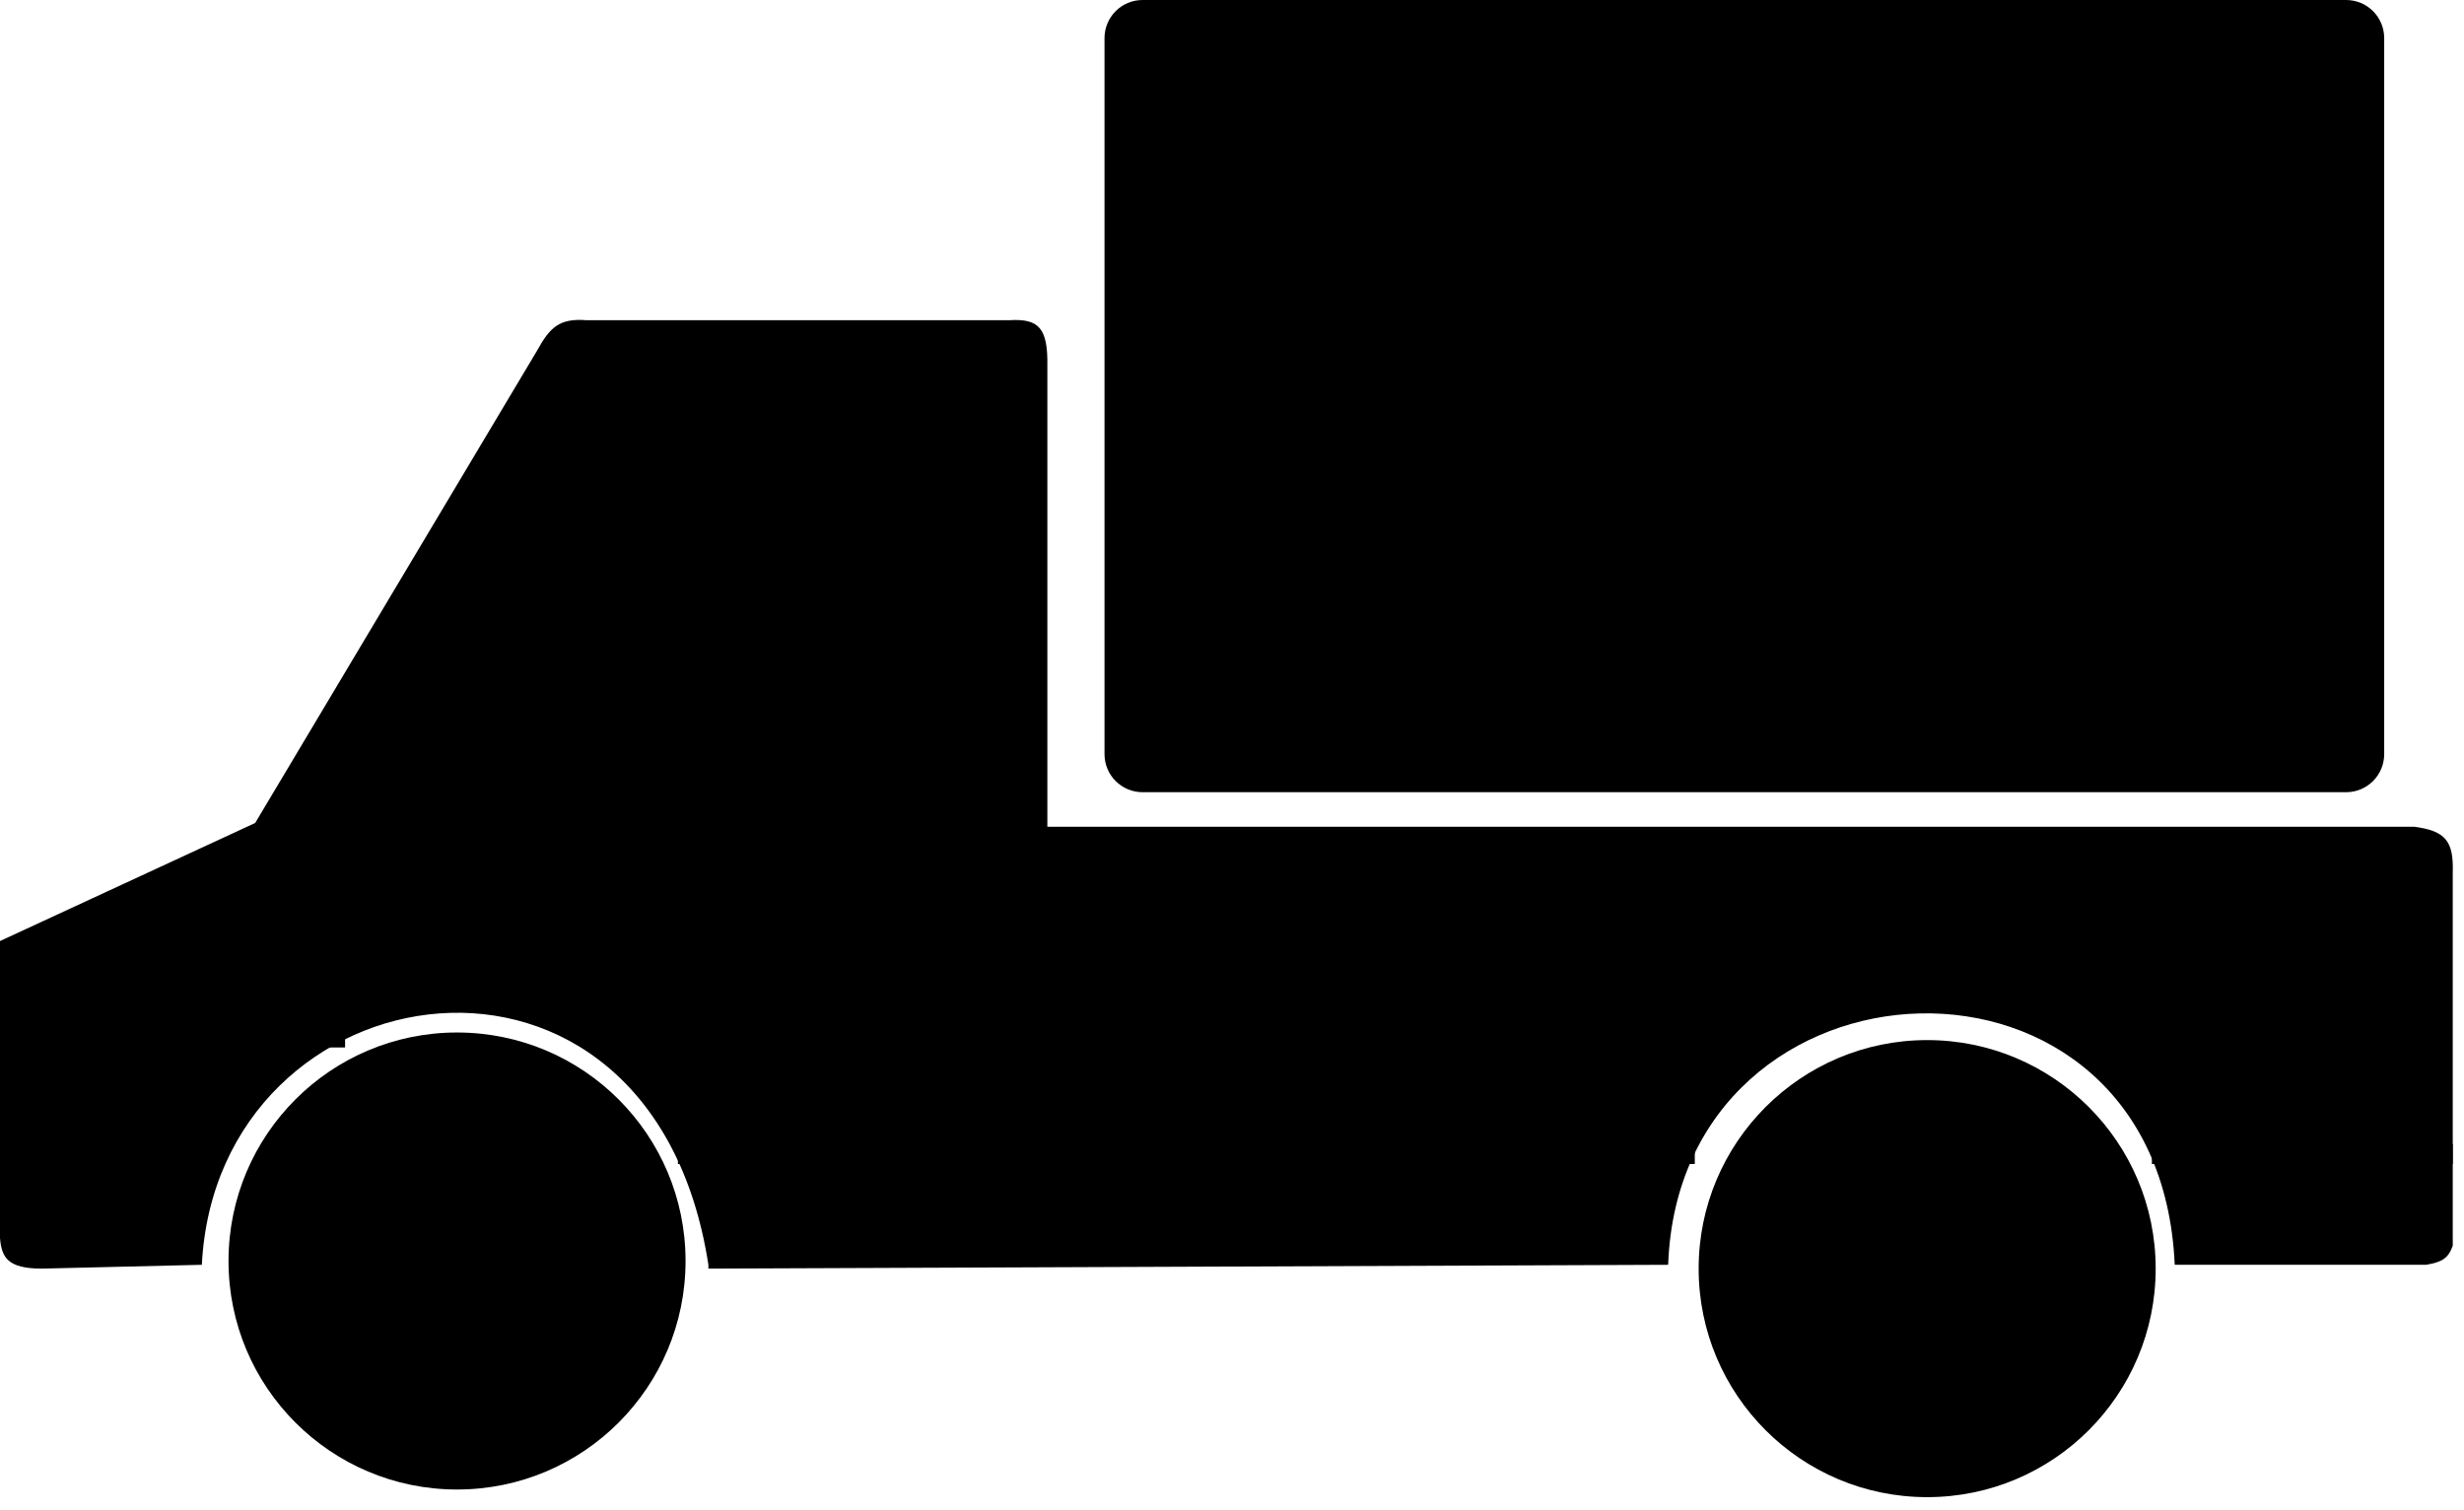
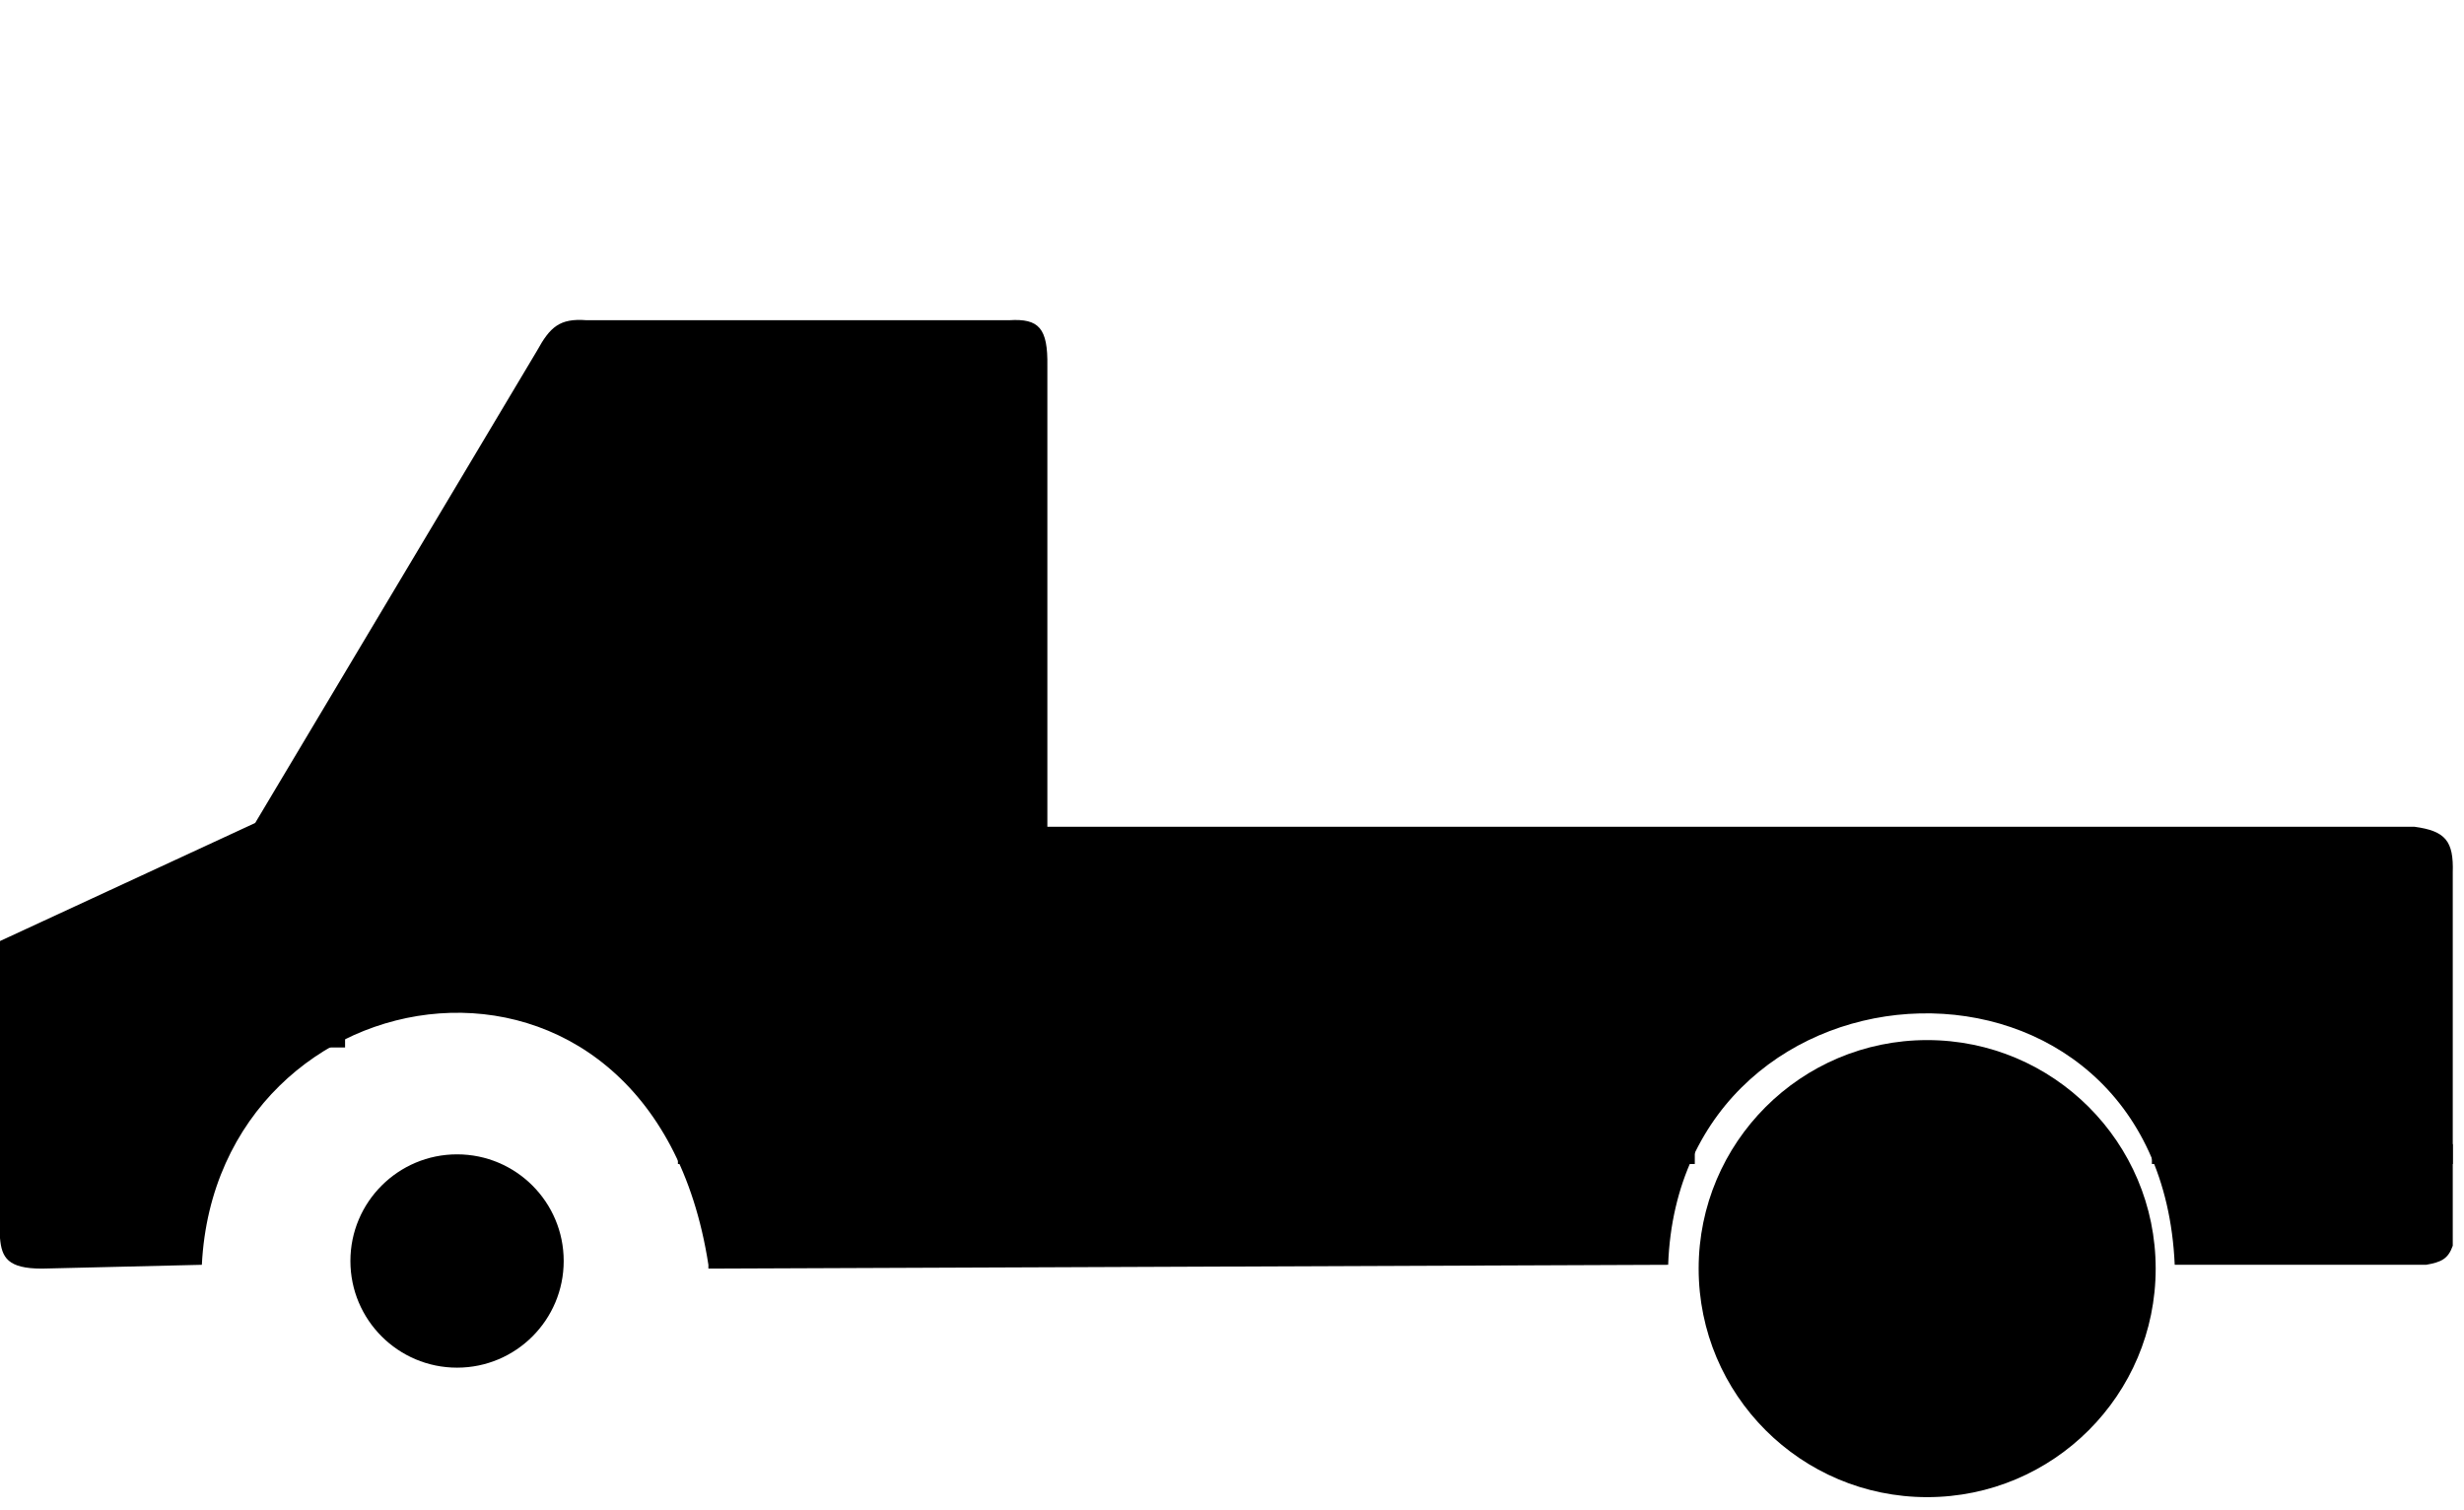
<svg xmlns="http://www.w3.org/2000/svg" width="62" height="38" viewBox="0 0 62 38" fill="none">
  <path d="M0 23.678L6.421 20.707L13.513 8.824C13.84 8.229 14.081 8.004 14.758 8.057H25.396C26.141 8.011 26.369 8.255 26.354 9.207V20.803H60.758C61.533 20.909 61.742 21.161 61.717 21.953V31.345C61.601 31.675 61.43 31.757 61.046 31.824H54.721C54.338 23.103 42.263 23.678 41.975 31.824L17.825 31.92V31.824C16.388 22.528 5.463 24.253 5.079 31.824L1.054 31.92C0.192 31.92 0.042 31.639 0 31.153V23.678Z" fill="black" />
-   <path d="M11.5 37.478C14.676 37.478 17.25 34.904 17.25 31.729C17.25 28.553 14.676 25.979 11.5 25.979C8.324 25.979 5.75 28.553 5.75 31.729C5.75 34.904 8.324 37.478 11.5 37.478Z" fill="black" />
  <g style="mix-blend-mode:difference">
    <path d="M11.501 34.412C12.983 34.412 14.184 33.21 14.184 31.728C14.184 30.246 12.983 29.045 11.501 29.045C10.019 29.045 8.817 30.246 8.817 31.728C8.817 33.21 10.019 34.412 11.501 34.412Z" fill="black" />
  </g>
  <path d="M48.492 34.412C49.974 34.412 51.175 33.21 51.175 31.728C51.175 30.246 49.974 29.045 48.492 29.045C47.01 29.045 45.809 30.246 45.809 31.728C45.809 33.21 47.01 34.412 48.492 34.412Z" fill="black" />
  <path d="M48.492 37.67C51.668 37.67 54.242 35.096 54.242 31.92C54.242 28.744 51.668 26.17 48.492 26.17C45.317 26.17 42.742 28.744 42.742 31.92C42.742 35.096 45.317 37.67 48.492 37.67Z" fill="black" />
  <g style="mix-blend-mode:difference">
-     <path d="M48.3 34.5C49.782 34.5 50.984 33.299 50.984 31.817C50.984 30.335 49.782 29.133 48.3 29.133C46.819 29.133 45.617 30.335 45.617 31.817C45.617 33.299 46.819 34.5 48.3 34.5Z" fill="black" />
-   </g>
+     </g>
  <g style="mix-blend-mode:difference">
    <path d="M54.147 29.038H61.717" stroke="black" stroke-width="0.5" />
  </g>
  <g style="mix-blend-mode:difference">
    <path d="M5.654 29.038H0.096" stroke="black" stroke-width="0.5" />
  </g>
  <g style="mix-blend-mode:difference">
    <path d="M21.562 28.654V10.542H14.662L8.433 21.275V26.355" stroke="black" stroke-width="0.5" />
  </g>
  <g style="mix-blend-mode:difference">
    <path d="M19.933 11.5H15.141L9.774 21.658H19.933V11.5Z" stroke="black" stroke-width="0.5" />
  </g>
  <g style="mix-blend-mode:difference">
    <path d="M19.933 22.425H17.633V23H19.933V22.425Z" fill="black" />
  </g>
-   <path d="M59.034 0H28.75C28.221 0 27.792 0.429 27.792 0.958V18.975C27.792 19.504 28.221 19.933 28.75 19.933H59.034C59.563 19.933 59.992 19.504 59.992 18.975V0.958C59.992 0.429 59.563 0 59.034 0Z" fill="black" />
  <g style="mix-blend-mode:difference">
    <path d="M17.058 29.038H42.645" stroke="black" stroke-width="0.5" />
  </g>
  <g style="mix-blend-mode:difference">
-     <path d="M40.442 5.175V0.191H44.372V5.271L42.359 3.641L40.442 5.175Z" fill="black" />
-   </g>
+     </g>
</svg>